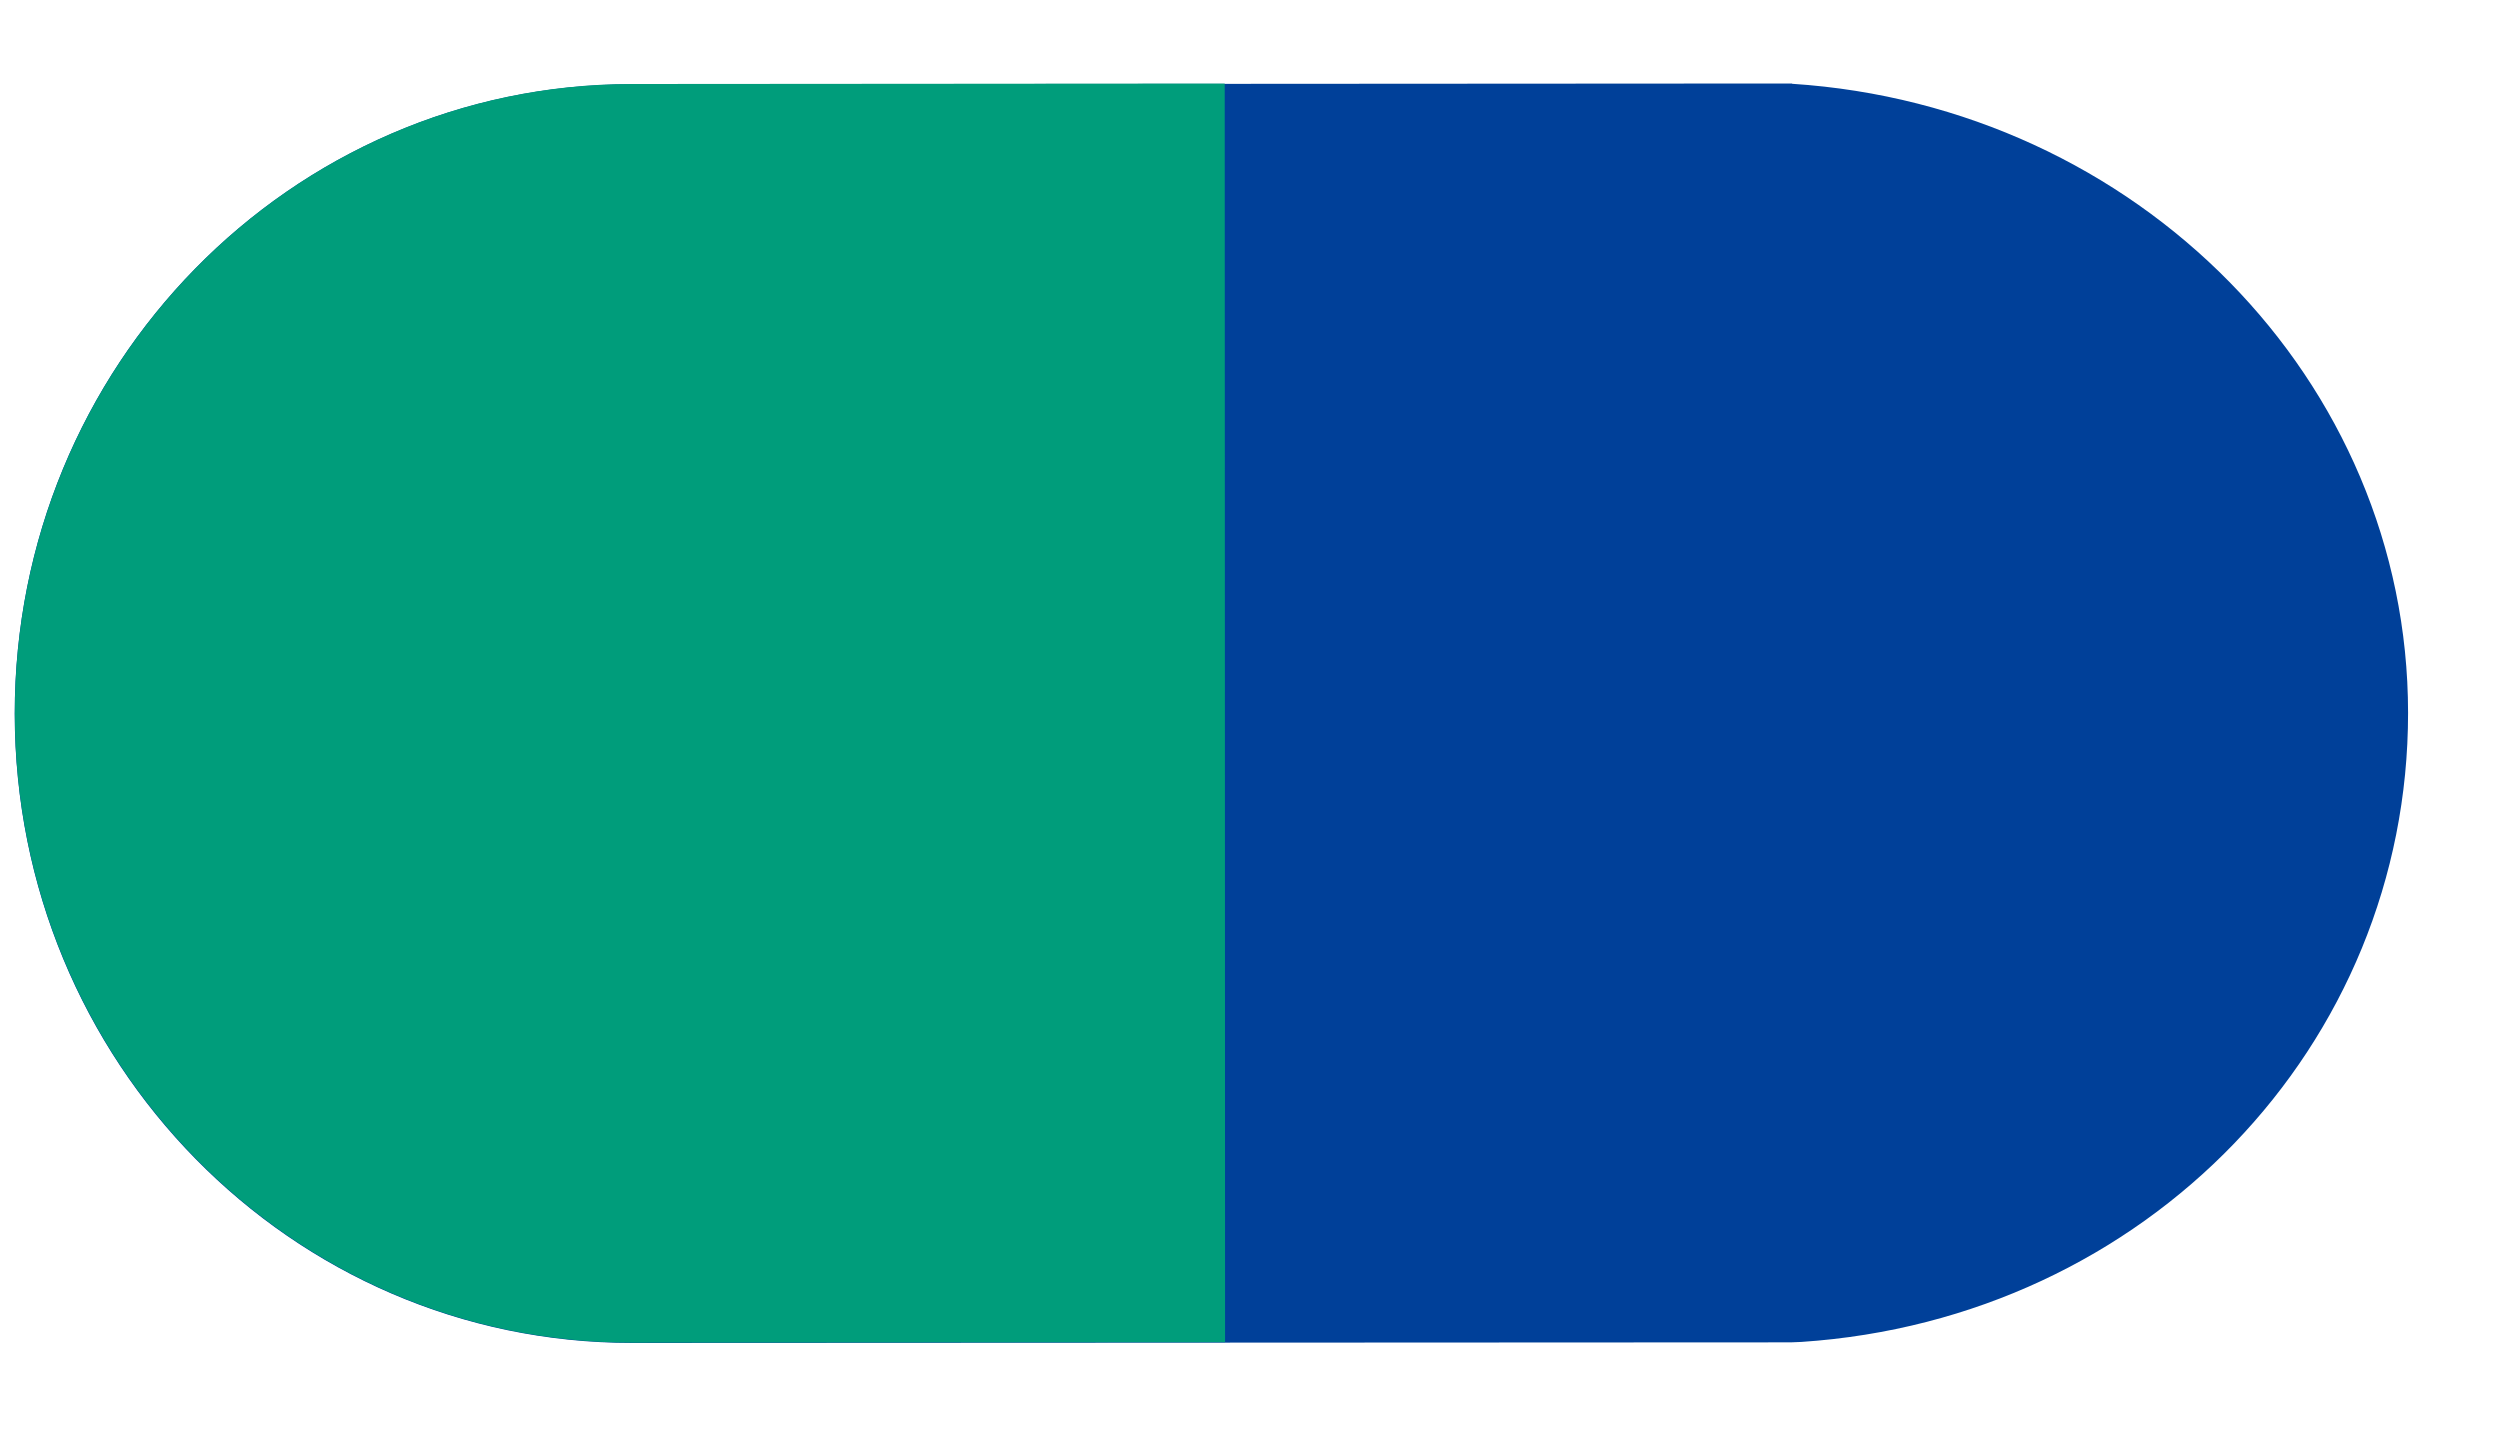
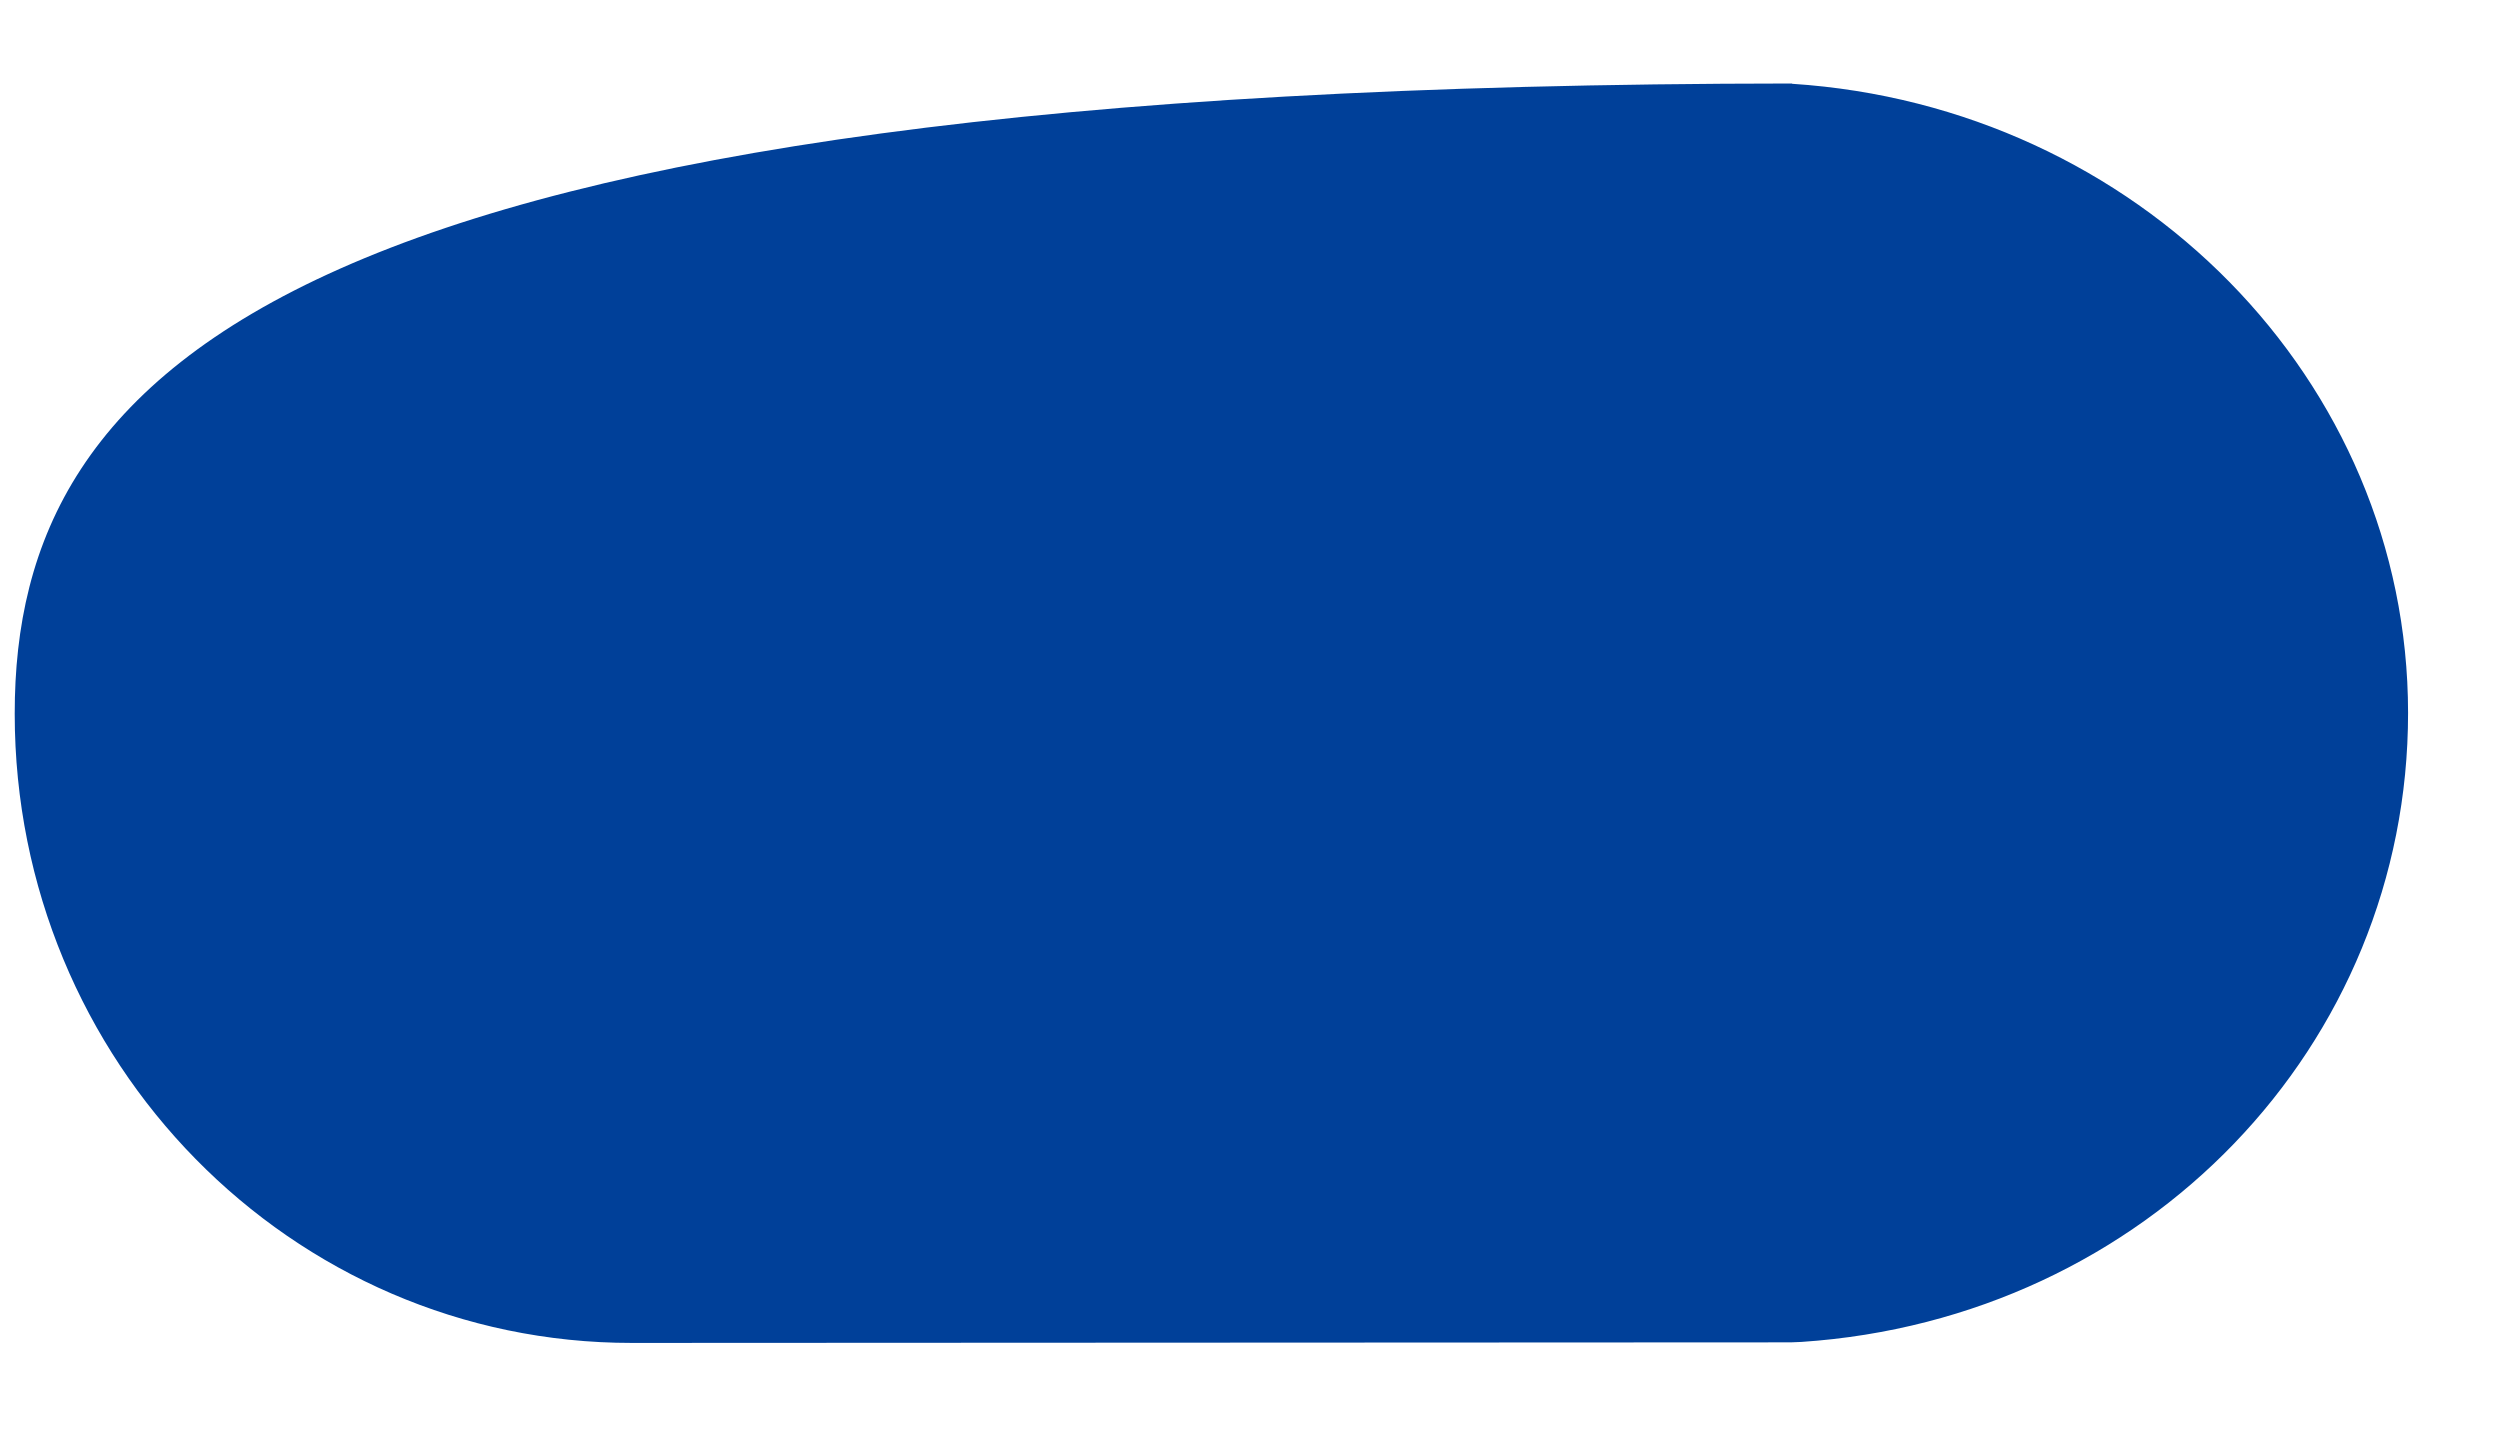
<svg xmlns="http://www.w3.org/2000/svg" width="35" height="20" viewBox="0 0 35 20" fill="none">
-   <path d="M25.09 1.169L8.839 1.179C4.066 1.182 0.201 5.126 0.206 9.995C0.207 14.863 4.075 18.804 8.848 18.801L25.071 18.793L25.219 18.787C30.049 18.465 33.715 14.637 33.713 9.979C33.711 5.321 29.919 1.487 25.089 1.173" fill="#004099" />
-   <path d="M17.151 18.791L8.849 18.797C4.077 18.8 0.209 14.854 0.207 9.991C0.205 5.127 4.068 1.178 8.845 1.176L17.146 1.17" fill="#009D7B" />
+   <path d="M25.09 1.169C4.066 1.182 0.201 5.126 0.206 9.995C0.207 14.863 4.075 18.804 8.848 18.801L25.071 18.793L25.219 18.787C30.049 18.465 33.715 14.637 33.713 9.979C33.711 5.321 29.919 1.487 25.089 1.173" fill="#004099" />
</svg>